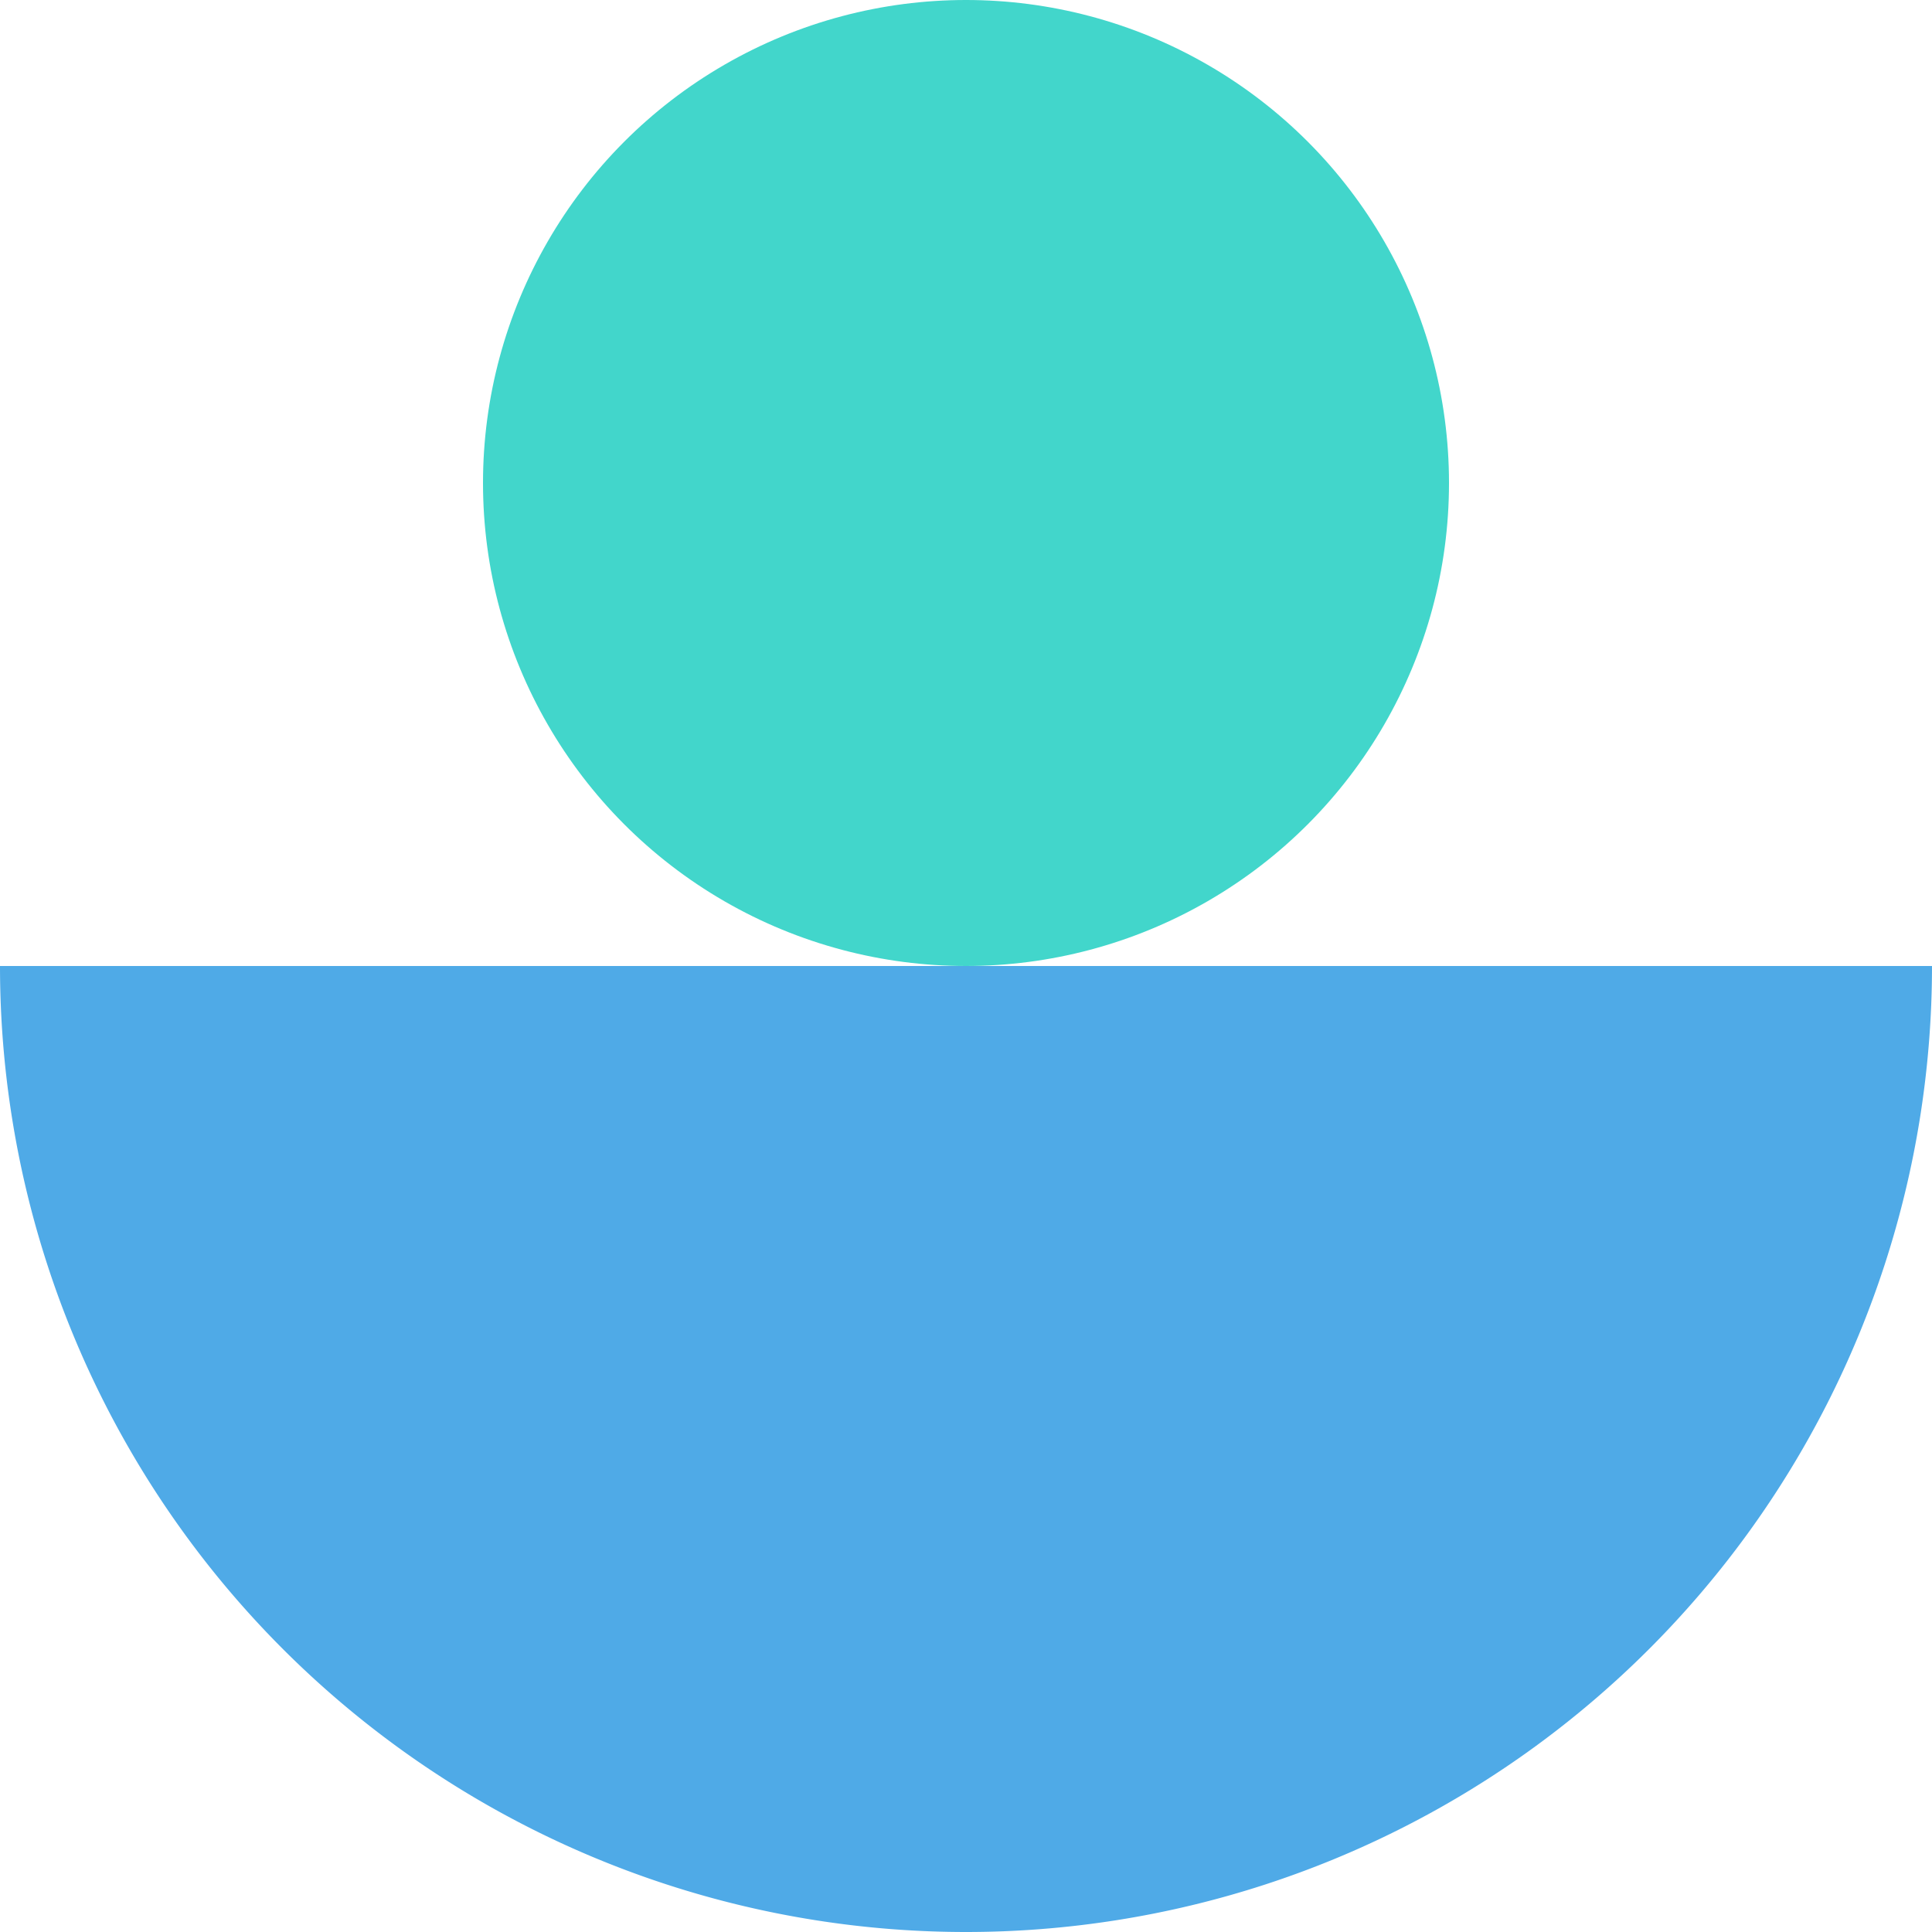
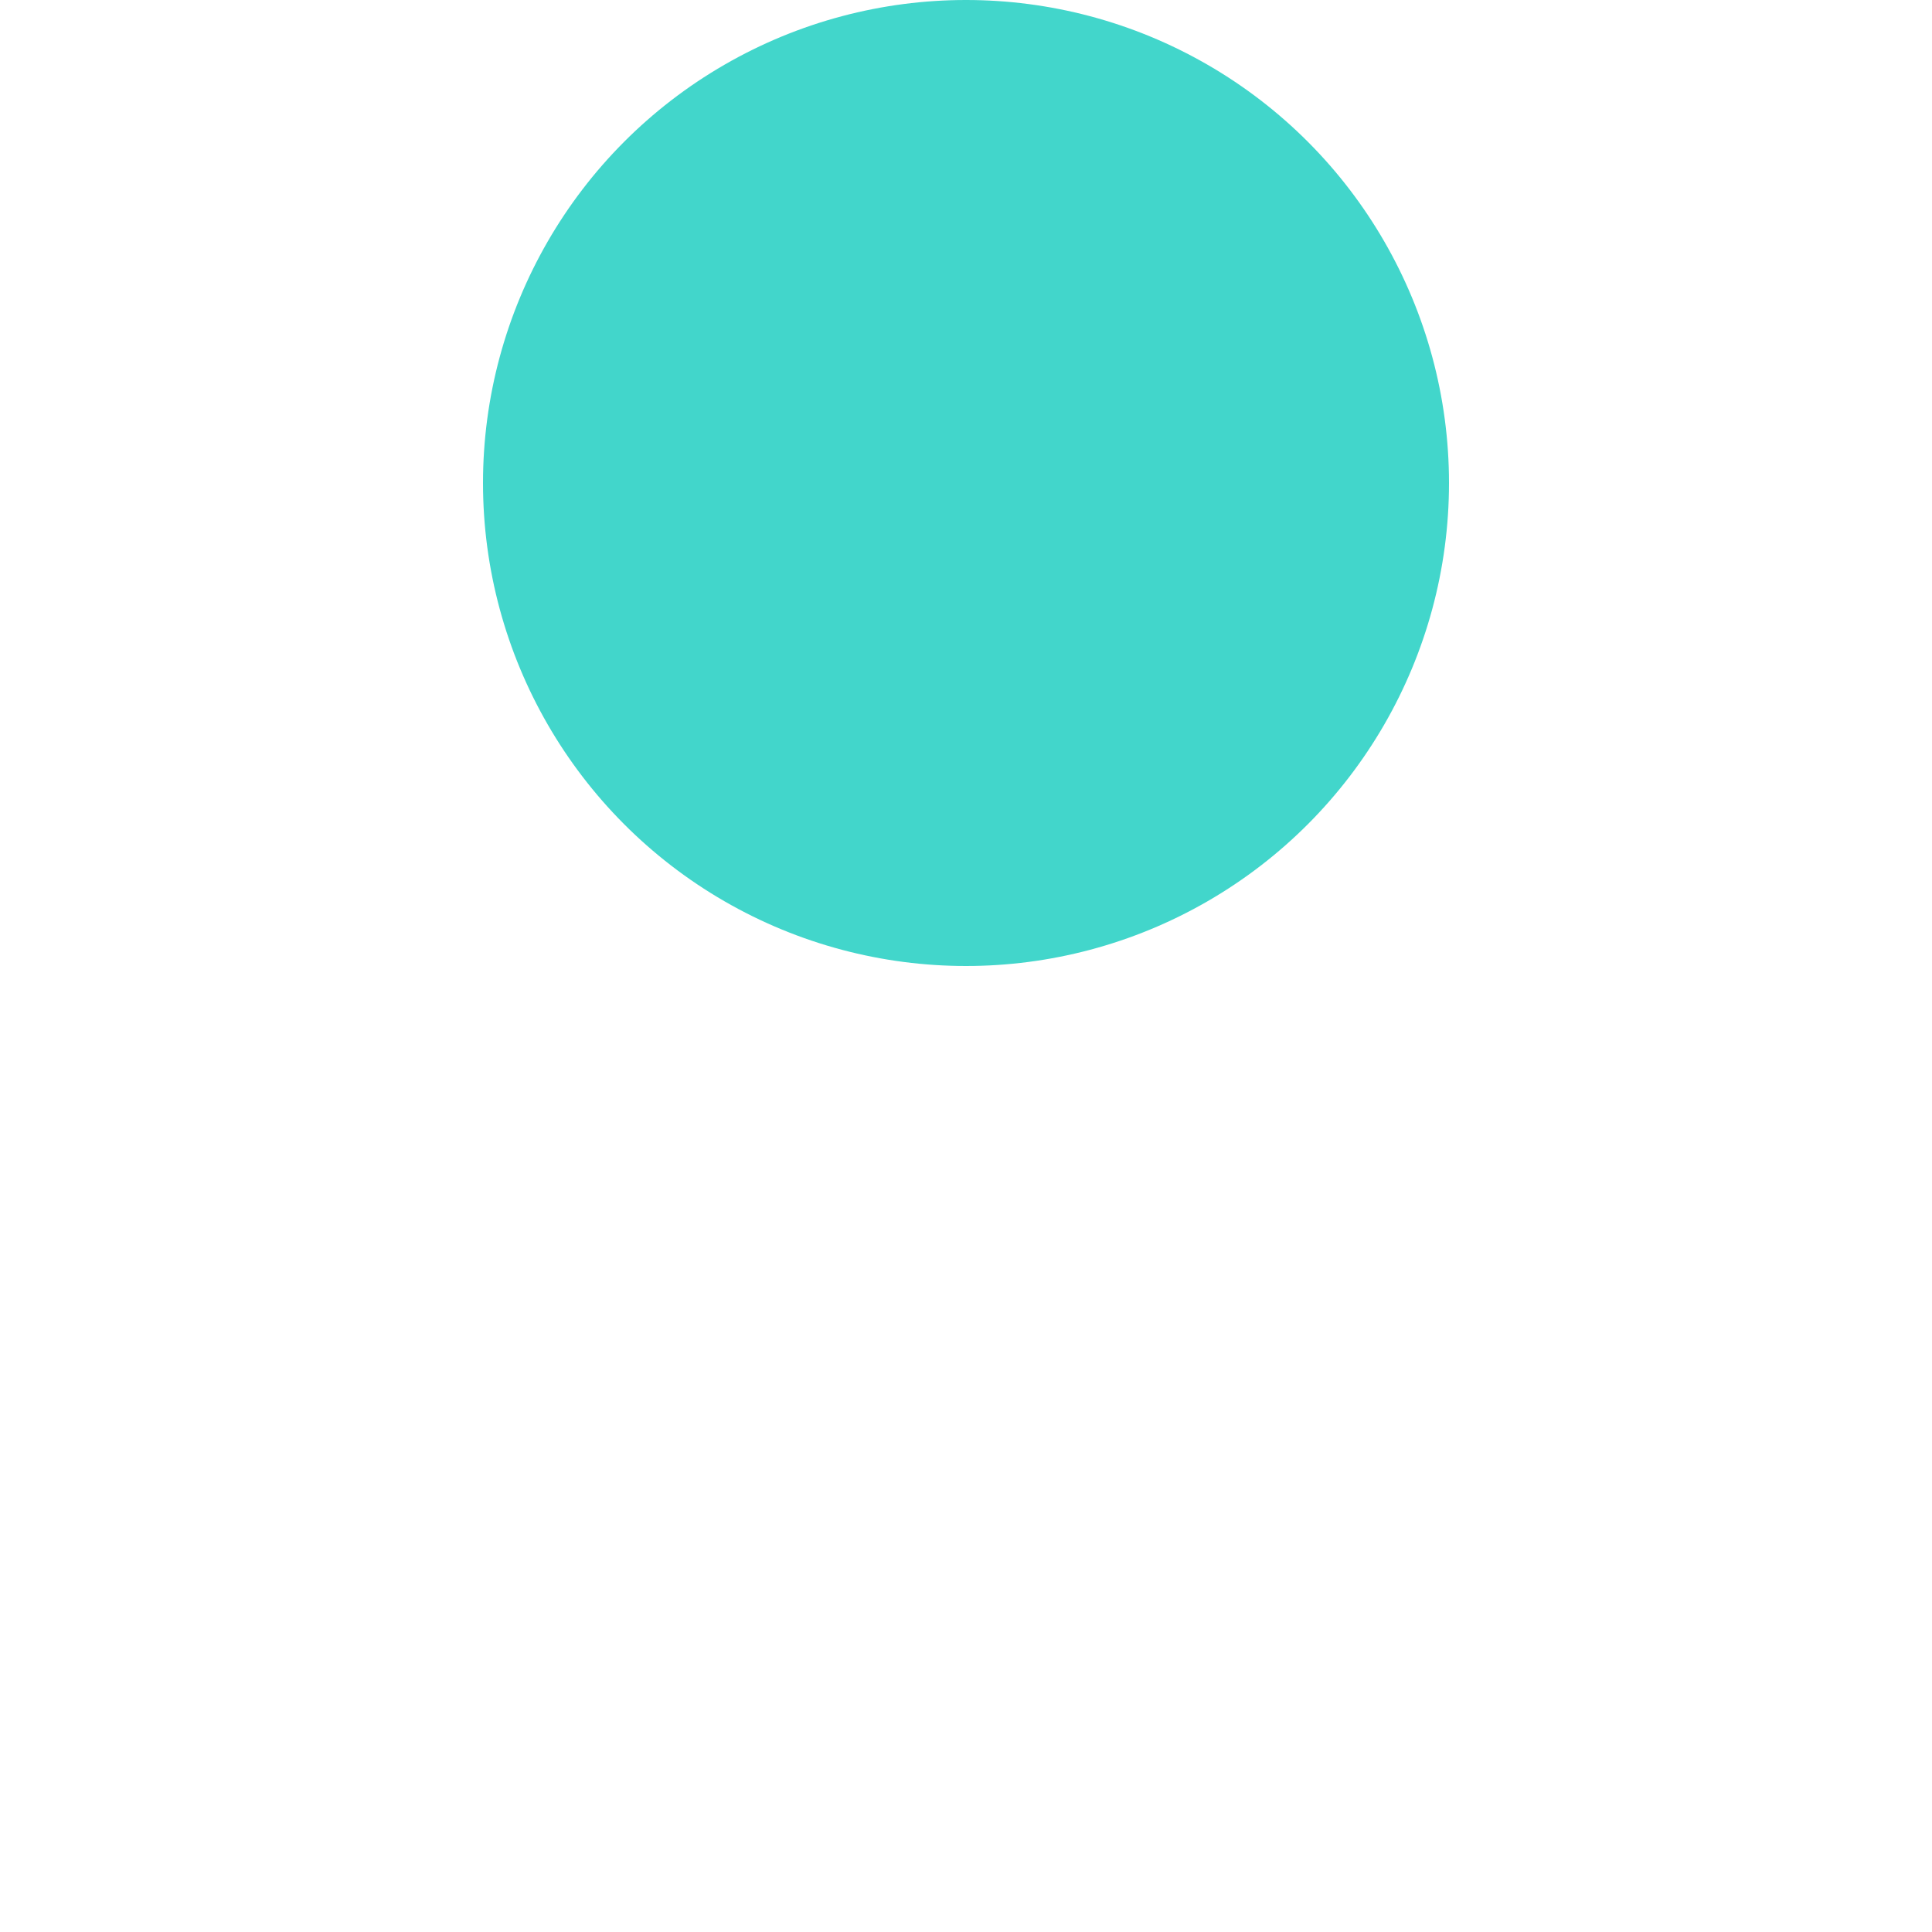
<svg xmlns="http://www.w3.org/2000/svg" width="300" height="300" viewBox="0 0 300 300">
  <circle class="uk-preserve" fill="#42D6CB" cx="150" cy="75" r="75" />
-   <path fill="#4faae7" d="M300,150A150,150,0,0,1,0,150Z" />
</svg>